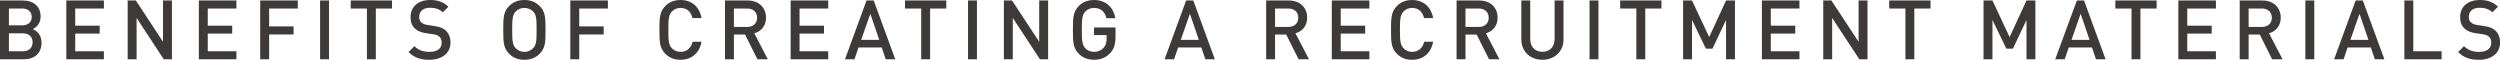
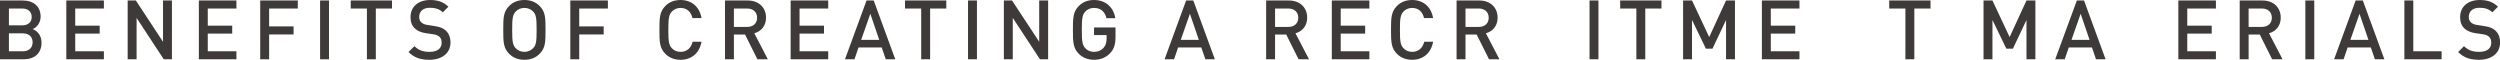
<svg xmlns="http://www.w3.org/2000/svg" id="_レイヤー_2" data-name="レイヤー 2" viewBox="0 0 302.73 7.24">
  <defs>
    <style>
      .cls-1 {
        fill: #3e3a39;
      }
    </style>
  </defs>
  <g id="_レイヤー_1-2" data-name="レイヤー 1">
    <g>
      <path class="cls-1" d="M2.88,7.18H0V.06h2.77c1.32,0,2.15.75,2.15,1.95,0,.77-.48,1.32-.96,1.51.55.22,1.07.75,1.07,1.65,0,1.31-.89,2.01-2.15,2.01ZM2.68,1.03h-1.6v2.04h1.6c.69,0,1.16-.36,1.16-1.02s-.47-1.02-1.16-1.02ZM2.78,4.04h-1.7v2.17h1.7c.75,0,1.17-.46,1.17-1.09s-.42-1.08-1.17-1.08Z" />
      <path class="cls-1" d="M8.03,7.18V.06h4.55v.97h-3.47v2.08h2.96v.96h-2.96v2.14h3.47v.97h-4.55Z" />
      <path class="cls-1" d="M19.83,7.18l-3.29-5.01v5.01h-1.08V.06h.99l3.29,5V.06h1.08v7.12h-.99Z" />
      <path class="cls-1" d="M24.08,7.18V.06h4.55v.97h-3.47v2.08h2.96v.96h-2.96v2.14h3.47v.97h-4.55Z" />
      <path class="cls-1" d="M32.59,1.03v2.17h2.96v.97h-2.96v3.01h-1.08V.06h4.55v.97h-3.47Z" />
      <path class="cls-1" d="M38.76,7.18V.06h1.08v7.12h-1.08Z" />
      <path class="cls-1" d="M45.51,1.03v6.15h-1.08V1.03h-1.96V.06h5v.97h-1.96Z" />
      <path class="cls-1" d="M51.99,7.24c-1.07,0-1.83-.25-2.52-.94l.71-.71c.52.52,1.11.69,1.83.69.94,0,1.47-.4,1.47-1.1,0-.32-.08-.57-.28-.74-.18-.16-.42-.25-.78-.3l-.84-.12c-.58-.09-1.03-.27-1.34-.57-.35-.32-.53-.78-.53-1.37,0-1.24.9-2.08,2.38-2.08.95,0,1.6.24,2.21.81l-.68.68c-.44-.42-.96-.55-1.57-.55-.84,0-1.29.46-1.29,1.11,0,.26.07.5.26.66.18.16.39.26.78.32l.85.13c.65.1,1.01.25,1.32.53.38.35.58.84.58,1.46,0,1.31-1.06,2.09-2.56,2.09Z" />
      <path class="cls-1" d="M65.34,6.52c-.46.46-1.06.72-1.84.72s-1.38-.26-1.84-.72c-.7-.7-.72-1.41-.72-2.9s.02-2.2.72-2.9c.46-.46,1.06-.72,1.84-.72s1.38.26,1.84.72c.7.7.72,1.41.72,2.9s-.02,2.2-.72,2.9ZM64.56,1.4c-.27-.28-.63-.44-1.06-.44s-.79.16-1.06.44c-.35.38-.42.81-.42,2.22s.07,1.83.42,2.21c.27.28.63.45,1.06.45s.79-.17,1.06-.45c.36-.37.42-.8.42-2.21s-.06-1.85-.42-2.22Z" />
      <path class="cls-1" d="M70.14,1.03v2.17h2.96v.97h-2.96v3.01h-1.08V.06h4.55v.97h-3.47Z" />
      <path class="cls-1" d="M82.41,7.24c-.78,0-1.38-.26-1.84-.72-.69-.7-.72-1.41-.72-2.9s.03-2.2.72-2.9c.46-.46,1.06-.72,1.84-.72,1.31,0,2.29.78,2.54,2.19h-1.1c-.16-.73-.65-1.23-1.44-1.23-.43,0-.79.16-1.05.44-.36.38-.43.81-.43,2.22s.07,1.84.43,2.22c.26.28.62.44,1.05.44.79,0,1.29-.5,1.46-1.23h1.08c-.25,1.41-1.24,2.19-2.54,2.19Z" />
      <path class="cls-1" d="M91.72,7.18l-1.5-3h-1.35v3h-1.08V.06h2.76c1.35,0,2.21.87,2.21,2.08,0,1.02-.62,1.67-1.42,1.89l1.64,3.15h-1.26ZM90.47,1.03h-1.6v2.23h1.6c.72,0,1.21-.41,1.21-1.11s-.49-1.12-1.21-1.12Z" />
      <path class="cls-1" d="M95.74,7.18V.06h4.55v.97h-3.47v2.08h2.96v.96h-2.96v2.14h3.47v.97h-4.55Z" />
      <path class="cls-1" d="M107.26,7.18l-.49-1.43h-2.81l-.49,1.43h-1.15L104.93.06h.87l2.61,7.12h-1.15ZM105.39,1.67l-1.11,3.16h2.19l-1.08-3.16Z" />
      <path class="cls-1" d="M112.63,1.03v6.15h-1.08V1.03h-1.96V.06h5v.97h-1.96Z" />
      <path class="cls-1" d="M117.22,7.18V.06h1.08v7.12h-1.08Z" />
      <path class="cls-1" d="M125.93,7.18l-3.29-5.01v5.01h-1.08V.06h.99l3.29,5V.06h1.08v7.12h-.99Z" />
      <path class="cls-1" d="M134.44,6.43c-.53.56-1.21.81-1.96.81s-1.38-.26-1.84-.72c-.69-.7-.72-1.41-.72-2.9s.03-2.2.72-2.9c.46-.46,1.06-.72,1.84-.72,1.5,0,2.39.99,2.58,2.2h-1.08c-.18-.78-.7-1.24-1.5-1.24-.43,0-.79.16-1.06.44-.35.38-.42.81-.42,2.22s.07,1.84.42,2.22c.27.28.63.44,1.06.44.47,0,.89-.18,1.17-.51.26-.3.35-.66.35-1.12v-.4h-1.52v-.92h2.6v1.09c0,.93-.17,1.5-.64,2.01Z" />
      <path class="cls-1" d="M145.96,7.18l-.49-1.43h-2.81l-.49,1.43h-1.15L143.63.06h.87l2.61,7.12h-1.15ZM144.09,1.67l-1.11,3.16h2.19l-1.08-3.16Z" />
      <path class="cls-1" d="M157.25,7.18l-1.5-3h-1.35v3h-1.08V.06h2.76c1.35,0,2.21.87,2.21,2.08,0,1.02-.62,1.67-1.42,1.89l1.64,3.15h-1.26ZM156,1.03h-1.6v2.23h1.6c.72,0,1.21-.41,1.21-1.11s-.49-1.12-1.21-1.12Z" />
      <path class="cls-1" d="M161.27,7.18V.06h4.55v.97h-3.47v2.08h2.96v.96h-2.96v2.14h3.47v.97h-4.55Z" />
      <path class="cls-1" d="M171,7.24c-.78,0-1.38-.26-1.84-.72-.69-.7-.72-1.41-.72-2.9s.03-2.2.72-2.9c.46-.46,1.06-.72,1.84-.72,1.31,0,2.29.78,2.54,2.19h-1.1c-.16-.73-.65-1.23-1.44-1.23-.43,0-.79.16-1.05.44-.36.38-.43.81-.43,2.22s.07,1.84.43,2.22c.26.28.62.44,1.05.44.79,0,1.29-.5,1.46-1.23h1.08c-.25,1.41-1.24,2.19-2.54,2.19Z" />
      <path class="cls-1" d="M180.31,7.18l-1.5-3h-1.35v3h-1.08V.06h2.76c1.35,0,2.21.87,2.21,2.08,0,1.02-.62,1.67-1.42,1.89l1.64,3.15h-1.26ZM179.06,1.03h-1.6v2.23h1.6c.72,0,1.21-.41,1.21-1.11s-.49-1.12-1.21-1.12Z" />
-       <path class="cls-1" d="M186.77,7.24c-1.45,0-2.55-.99-2.55-2.46V.06h1.08v4.67c0,.95.58,1.54,1.47,1.54s1.48-.59,1.48-1.54V.06h1.08v4.72c0,1.47-1.11,2.46-2.56,2.46Z" />
      <path class="cls-1" d="M192.48,7.18V.06h1.08v7.12h-1.08Z" />
      <path class="cls-1" d="M199.23,1.03v6.15h-1.08V1.03h-1.96V.06h5v.97h-1.96Z" />
      <path class="cls-1" d="M209.01,7.18V2.42l-1.64,3.47h-.8l-1.68-3.47v4.76h-1.08V.06h1.08l2.08,4.43L209.01.06h1.08v7.12h-1.08Z" />
      <path class="cls-1" d="M213.35,7.18V.06h4.55v.97h-3.47v2.08h2.96v.96h-2.96v2.14h3.47v.97h-4.55Z" />
-       <path class="cls-1" d="M225.15,7.18l-3.29-5.01v5.01h-1.08V.06h.99l3.29,5V.06h1.08v7.12h-.99Z" />
      <path class="cls-1" d="M231.81,1.03v6.15h-1.08V1.03h-1.96V.06h5v.97h-1.96Z" />
      <path class="cls-1" d="M245.39,7.18V2.42l-1.64,3.47h-.8l-1.68-3.47v4.76h-1.08V.06h1.08l2.08,4.43L245.39.06h1.08v7.12h-1.08Z" />
      <path class="cls-1" d="M253.81,7.18l-.49-1.43h-2.81l-.49,1.43h-1.15L251.49.06h.87l2.61,7.12h-1.15ZM251.95,1.67l-1.11,3.16h2.19l-1.08-3.16Z" />
-       <path class="cls-1" d="M259.19,1.03v6.15h-1.08V1.03h-1.96V.06h5v.97h-1.96Z" />
      <path class="cls-1" d="M263.78,7.18V.06h4.55v.97h-3.47v2.08h2.96v.96h-2.96v2.14h3.47v.97h-4.55Z" />
      <path class="cls-1" d="M275.14,7.18l-1.5-3h-1.35v3h-1.08V.06h2.76c1.35,0,2.21.87,2.21,2.08,0,1.02-.62,1.67-1.42,1.89l1.64,3.15h-1.26ZM273.89,1.03h-1.6v2.23h1.6c.72,0,1.21-.41,1.21-1.11s-.49-1.12-1.21-1.12Z" />
      <path class="cls-1" d="M279.16,7.18V.06h1.08v7.12h-1.08Z" />
      <path class="cls-1" d="M287.58,7.18l-.49-1.43h-2.81l-.49,1.43h-1.15l2.61-7.12h.87l2.61,7.12h-1.15ZM285.72,1.67l-1.11,3.16h2.19l-1.08-3.16Z" />
      <path class="cls-1" d="M291.15,7.18V.06h1.08v6.15h3.43v.97h-4.51Z" />
      <path class="cls-1" d="M300.18,7.24c-1.07,0-1.83-.25-2.52-.94l.71-.71c.52.52,1.11.69,1.83.69.94,0,1.47-.4,1.47-1.1,0-.32-.08-.57-.28-.74-.18-.16-.42-.25-.78-.3l-.84-.12c-.58-.09-1.03-.27-1.34-.57-.35-.32-.53-.78-.53-1.37,0-1.24.9-2.08,2.38-2.08.95,0,1.6.24,2.21.81l-.68.68c-.44-.42-.96-.55-1.57-.55-.84,0-1.29.46-1.29,1.11,0,.26.07.5.26.66.18.16.39.26.78.32l.85.13c.65.1,1.01.25,1.32.53.38.35.58.84.58,1.46,0,1.31-1.06,2.09-2.56,2.09Z" />
    </g>
  </g>
</svg>